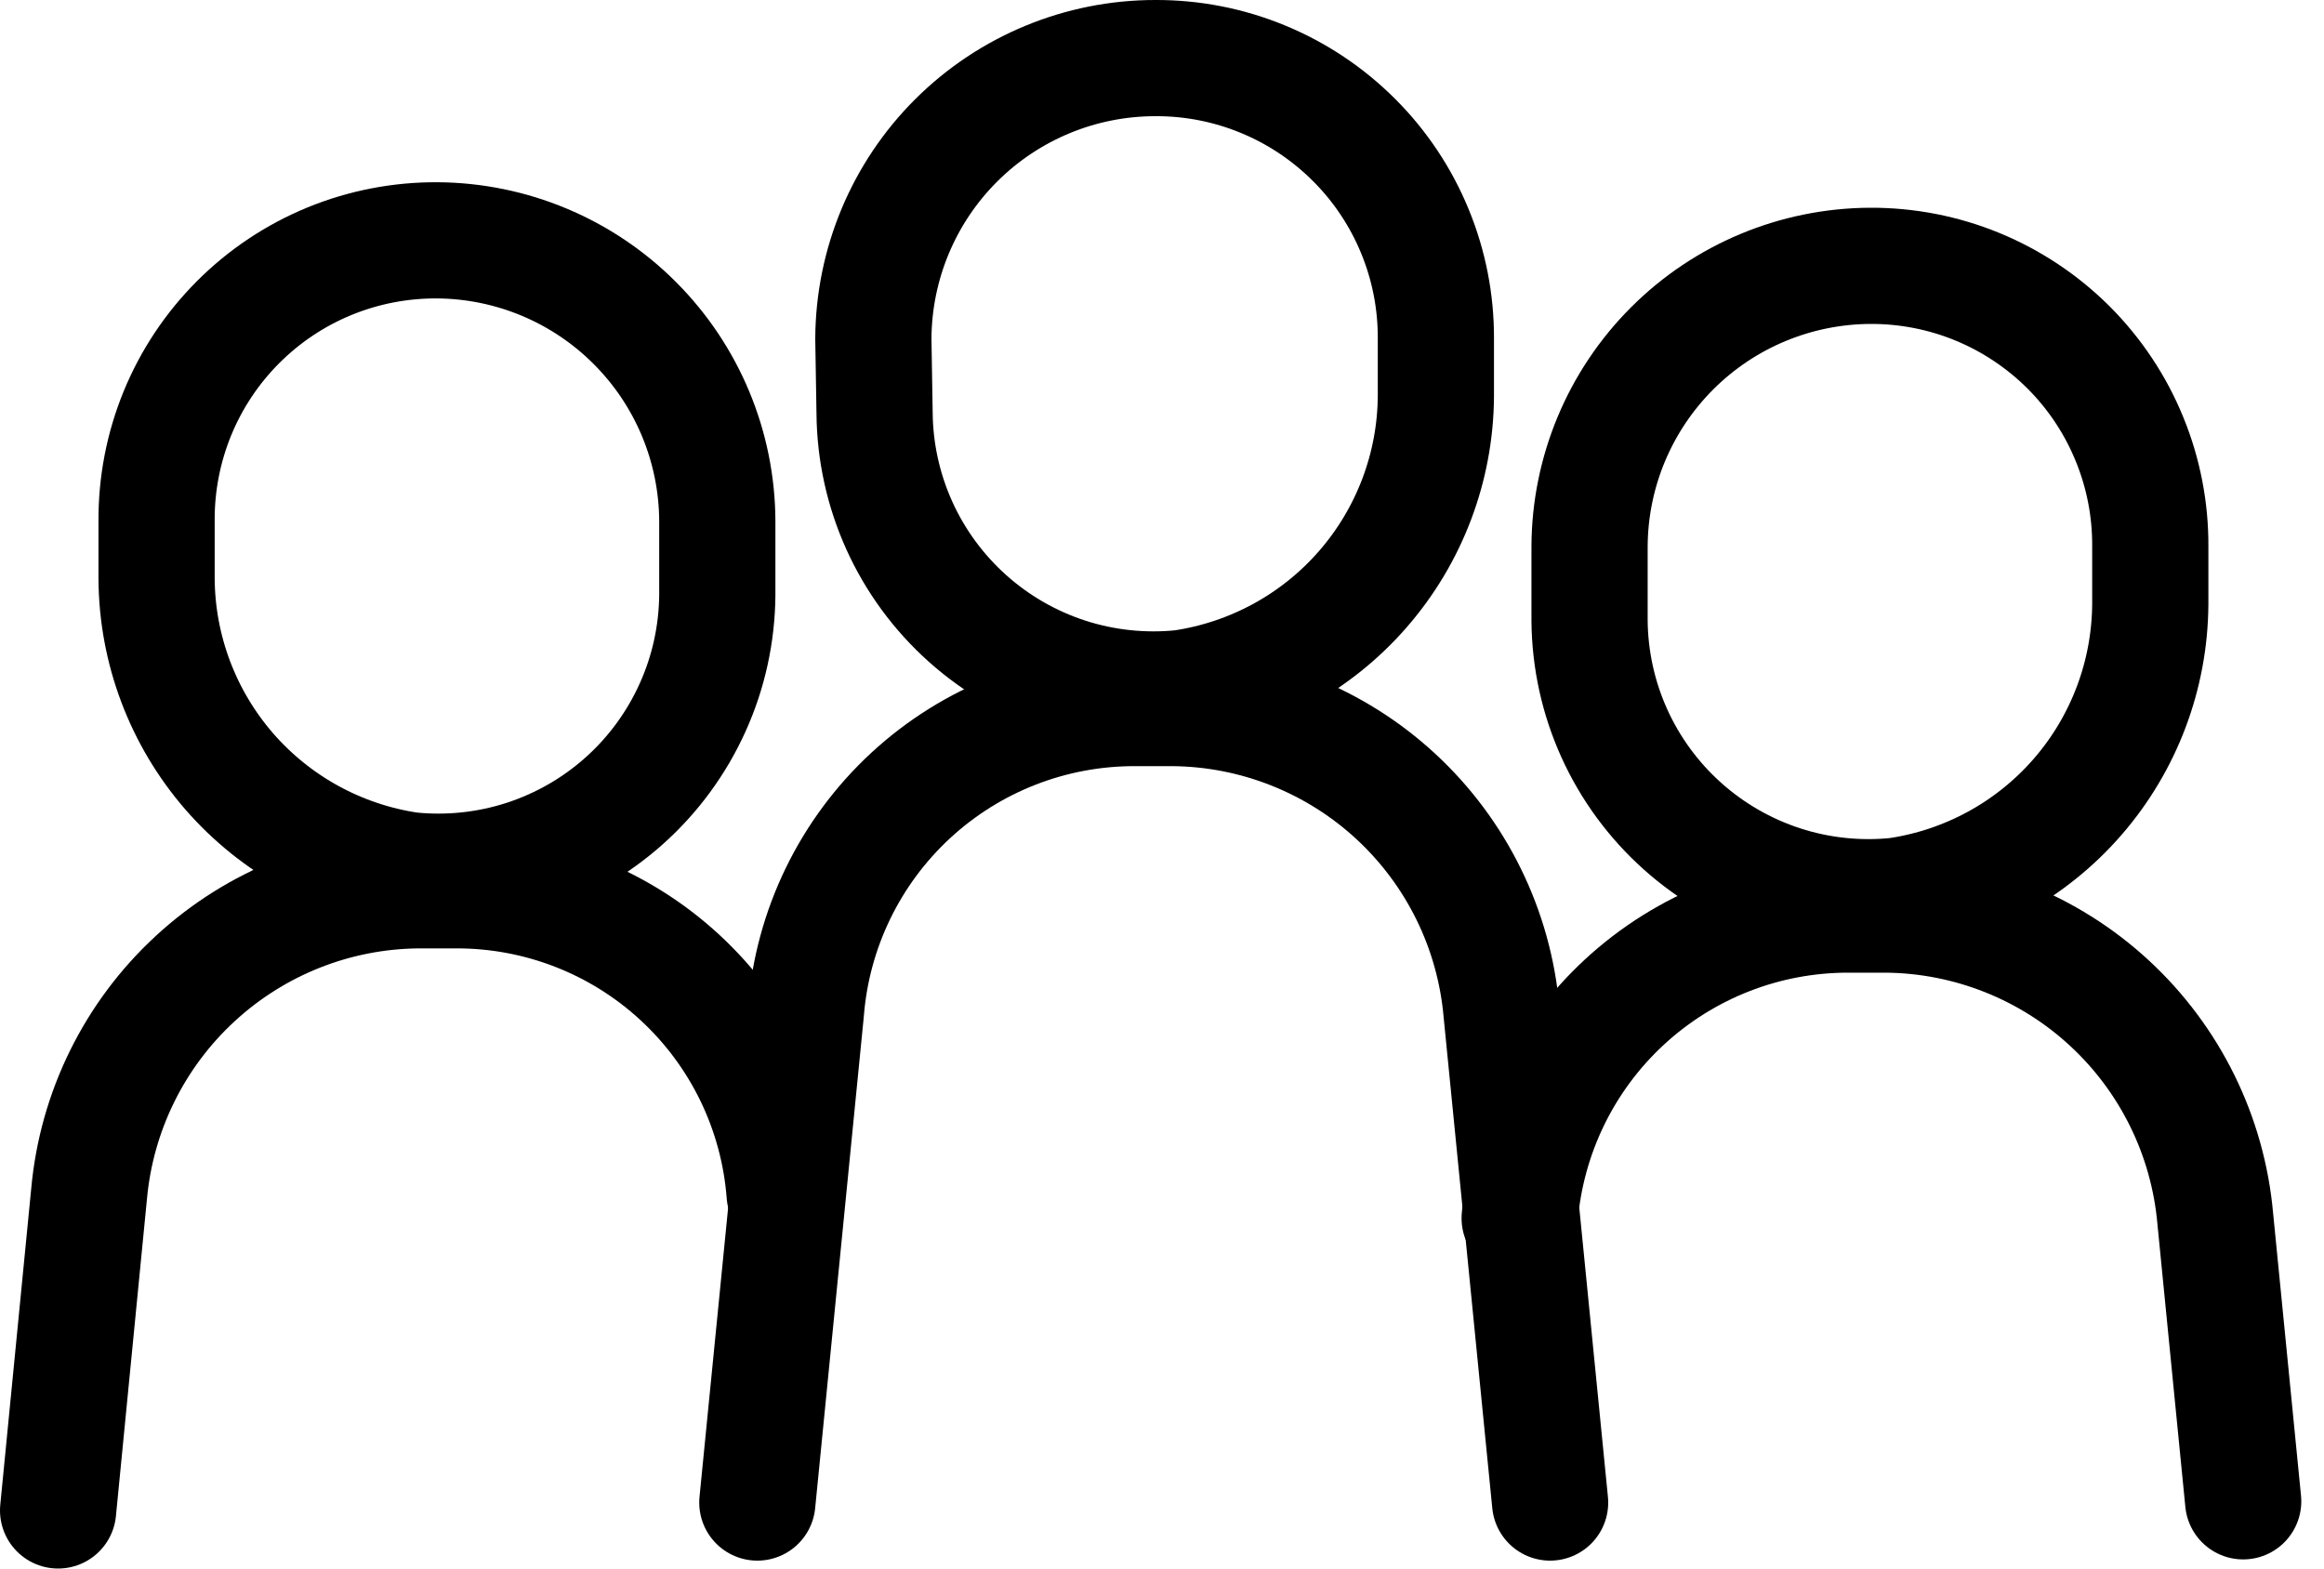
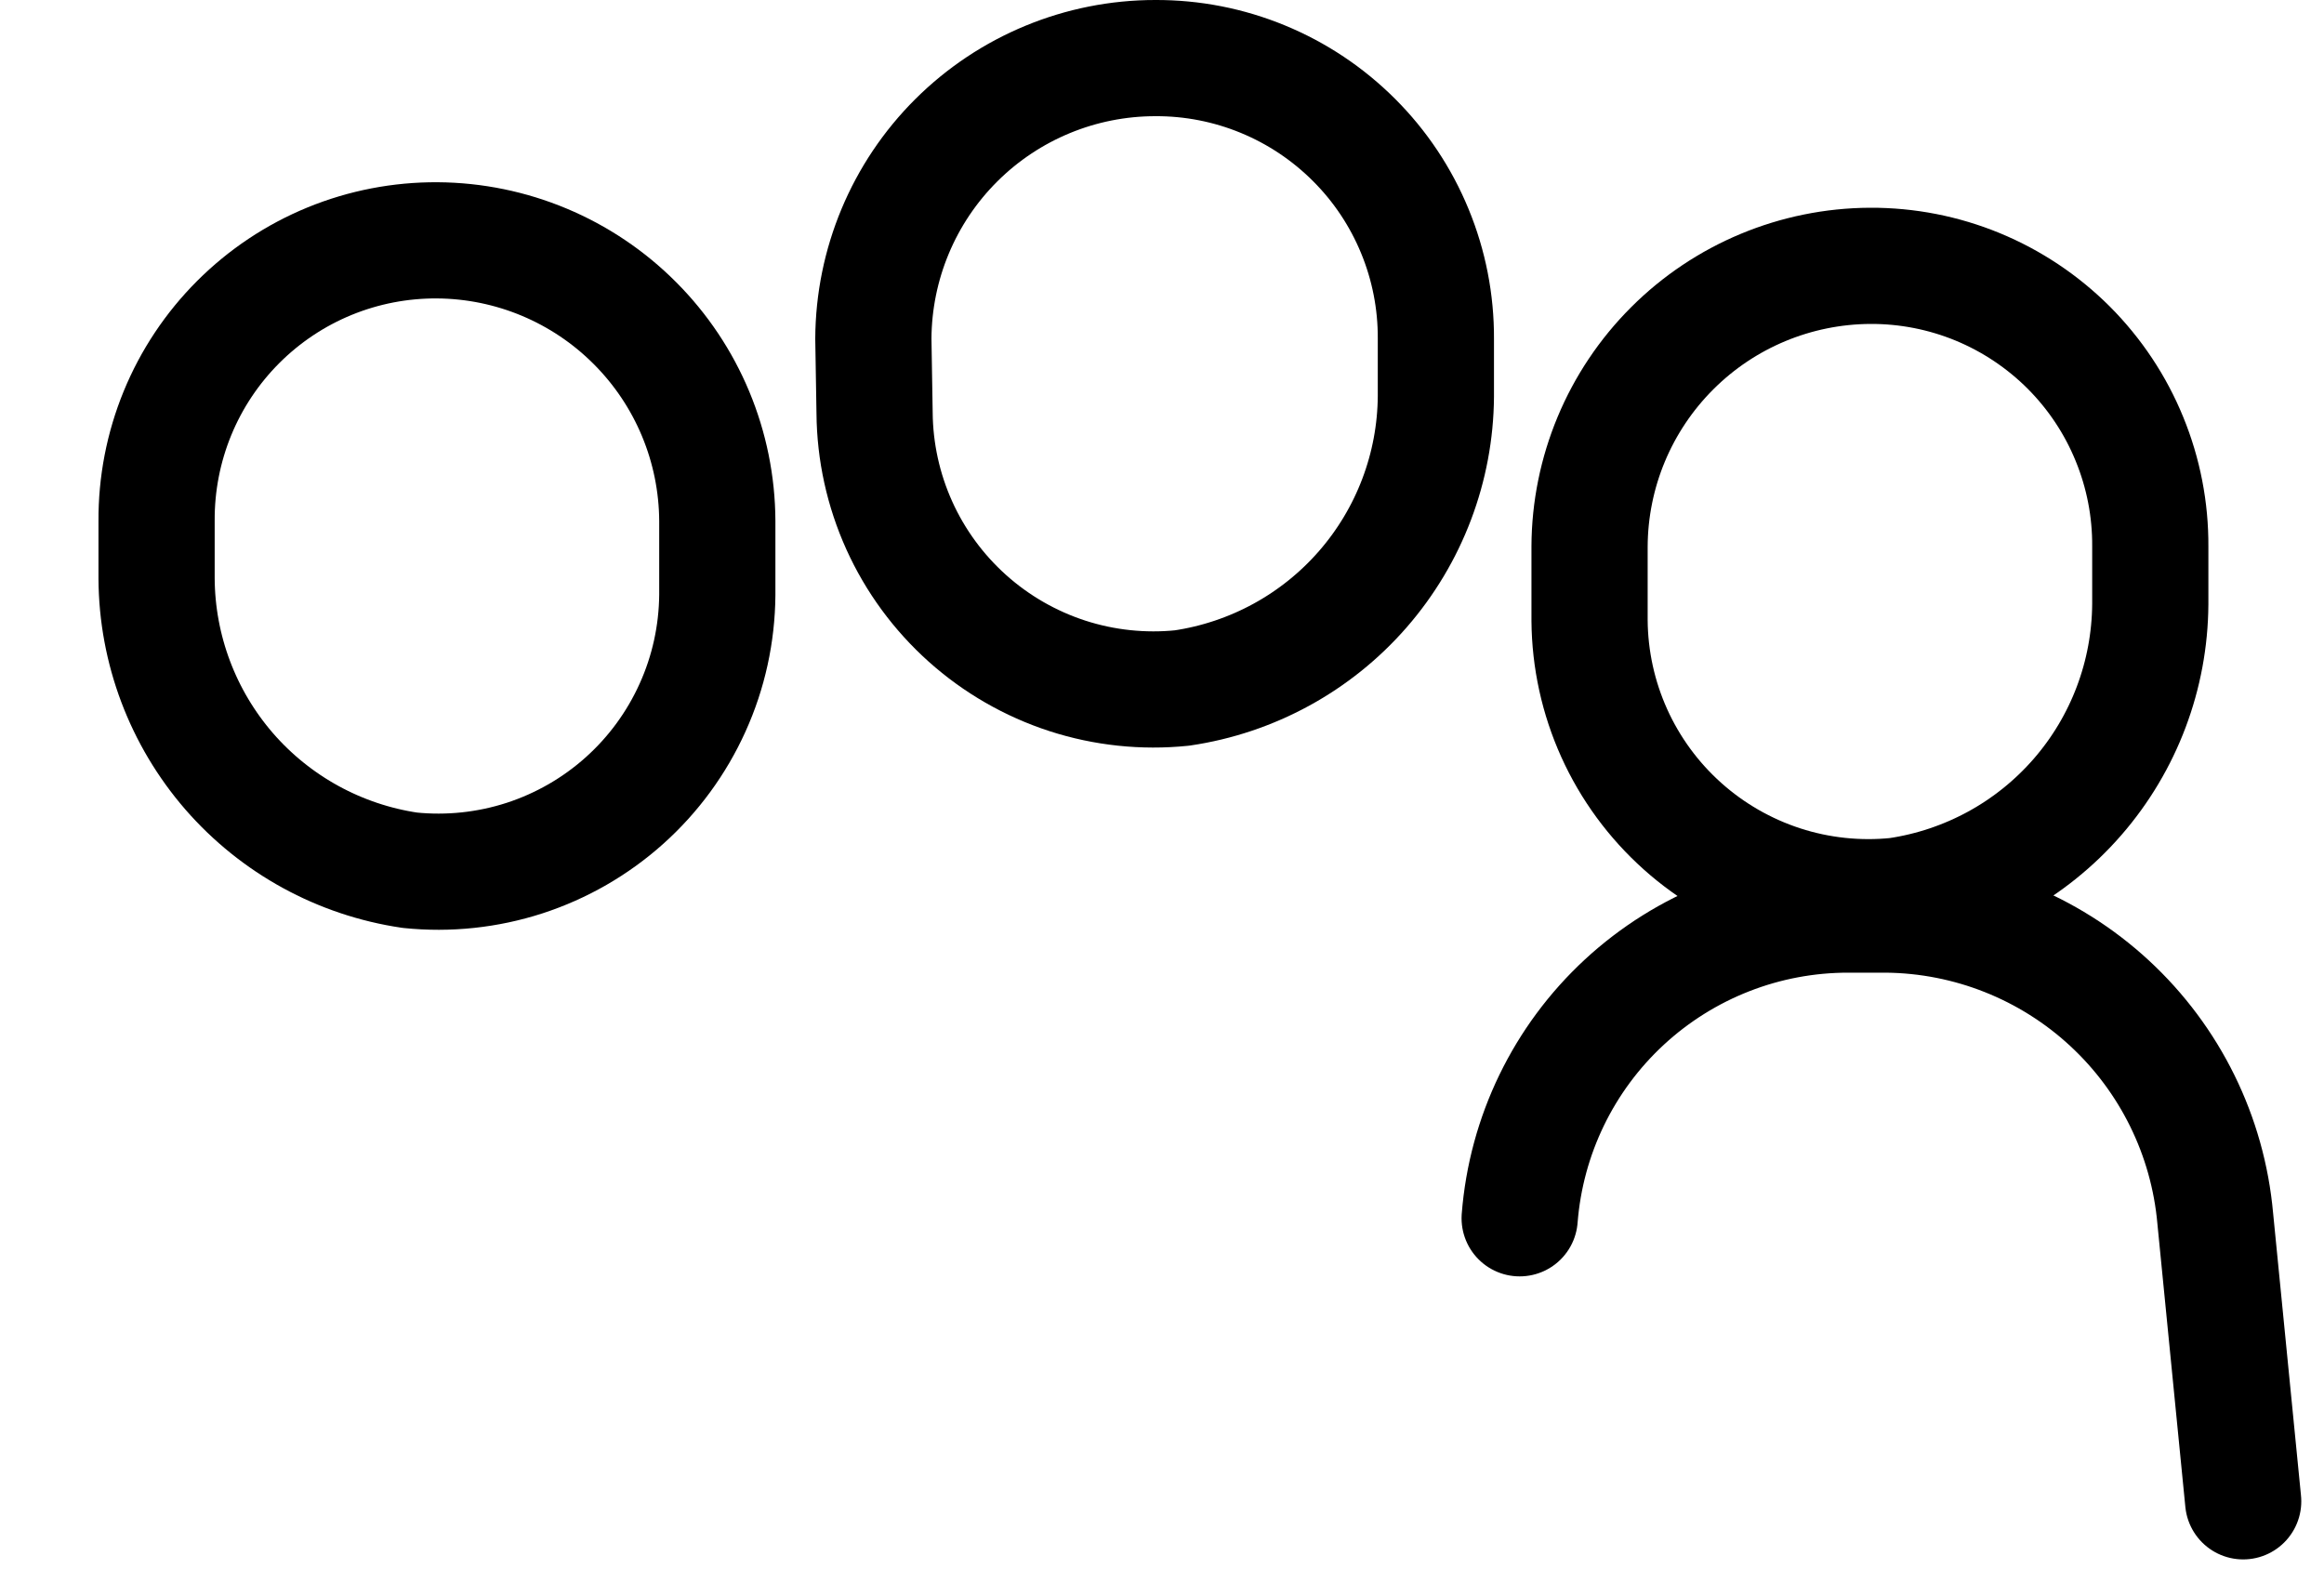
<svg xmlns="http://www.w3.org/2000/svg" width="40" height="27" viewBox="0 0 40 27" fill="none">
  <path d="M15.032 5.831C15.038 4.548 15.551 3.319 16.46 2.414C17.37 1.508 18.601 1 19.884 1C20.519 0.997 21.148 1.12 21.735 1.362C22.323 1.604 22.856 1.96 23.305 2.409C23.755 2.858 24.11 3.391 24.352 3.979C24.594 4.566 24.717 5.195 24.714 5.831V6.824C24.705 8.044 24.259 9.221 23.457 10.142C22.656 11.062 21.551 11.665 20.344 11.843C19.679 11.911 19.007 11.84 18.371 11.634C17.735 11.427 17.149 11.09 16.651 10.644C16.153 10.198 15.753 9.653 15.478 9.044C15.203 8.435 15.058 7.775 15.053 7.106L15.032 5.831Z" stroke="#000" stroke-width="2" stroke-linecap="round" stroke-linejoin="round" />
-   <path d="M13.035 25.864L13.871 17.416C13.982 15.99 14.628 14.659 15.679 13.689C16.73 12.72 18.108 12.184 19.538 12.188H20.186C21.61 12.2 22.979 12.743 24.024 13.709C25.07 14.676 25.718 15.997 25.843 17.416L26.68 25.864" stroke="#000" stroke-width="2" stroke-linecap="round" stroke-linejoin="round" />
  <path d="M27.359 9.407C27.364 8.127 27.875 6.902 28.78 5.997C29.684 5.092 30.91 4.582 32.189 4.576C32.824 4.573 33.453 4.696 34.04 4.938C34.626 5.18 35.159 5.536 35.608 5.985C36.056 6.435 36.411 6.968 36.651 7.556C36.892 8.143 37.014 8.772 37.01 9.407V10.4C37.002 11.62 36.559 12.796 35.759 13.717C34.959 14.638 33.856 15.241 32.649 15.419C31.984 15.487 31.312 15.416 30.677 15.21C30.041 15.003 29.455 14.666 28.957 14.22C28.459 13.774 28.059 13.229 27.784 12.62C27.509 12.011 27.364 11.351 27.359 10.682V9.407Z" stroke="#000" stroke-width="2" stroke-linecap="round" stroke-linejoin="round" />
  <path d="M26.156 20.971C26.267 19.547 26.911 18.217 27.96 17.248C29.009 16.279 30.385 15.741 31.813 15.743H32.472C33.895 15.758 35.262 16.301 36.307 17.267C37.352 18.233 38.001 19.553 38.128 20.971L38.609 25.843" stroke="#000" stroke-width="2" stroke-linecap="round" stroke-linejoin="round" />
  <path d="M12.346 8.968C12.34 7.69 11.831 6.466 10.928 5.562C10.026 4.657 8.803 4.145 7.526 4.137C6.89 4.133 6.26 4.255 5.672 4.496C5.084 4.737 4.55 5.093 4.1 5.543C3.651 5.992 3.295 6.526 3.054 7.114C2.813 7.702 2.691 8.332 2.695 8.968V9.961C2.702 11.18 3.146 12.357 3.945 13.278C4.745 14.198 5.848 14.802 7.055 14.98C7.72 15.048 8.392 14.977 9.028 14.771C9.664 14.564 10.25 14.227 10.748 13.781C11.246 13.335 11.645 12.79 11.92 12.181C12.196 11.572 12.34 10.912 12.346 10.243V8.968Z" stroke="#000" stroke-width="2" stroke-linecap="round" stroke-linejoin="round" />
-   <path d="M13.505 20.553C13.397 19.128 12.754 17.797 11.704 16.827C10.655 15.857 9.277 15.321 7.849 15.325H7.2C5.775 15.337 4.406 15.879 3.359 16.846C2.311 17.812 1.661 19.133 1.533 20.553L1 26" stroke="#000" stroke-width="2" stroke-linecap="round" stroke-linejoin="round" />
</svg>